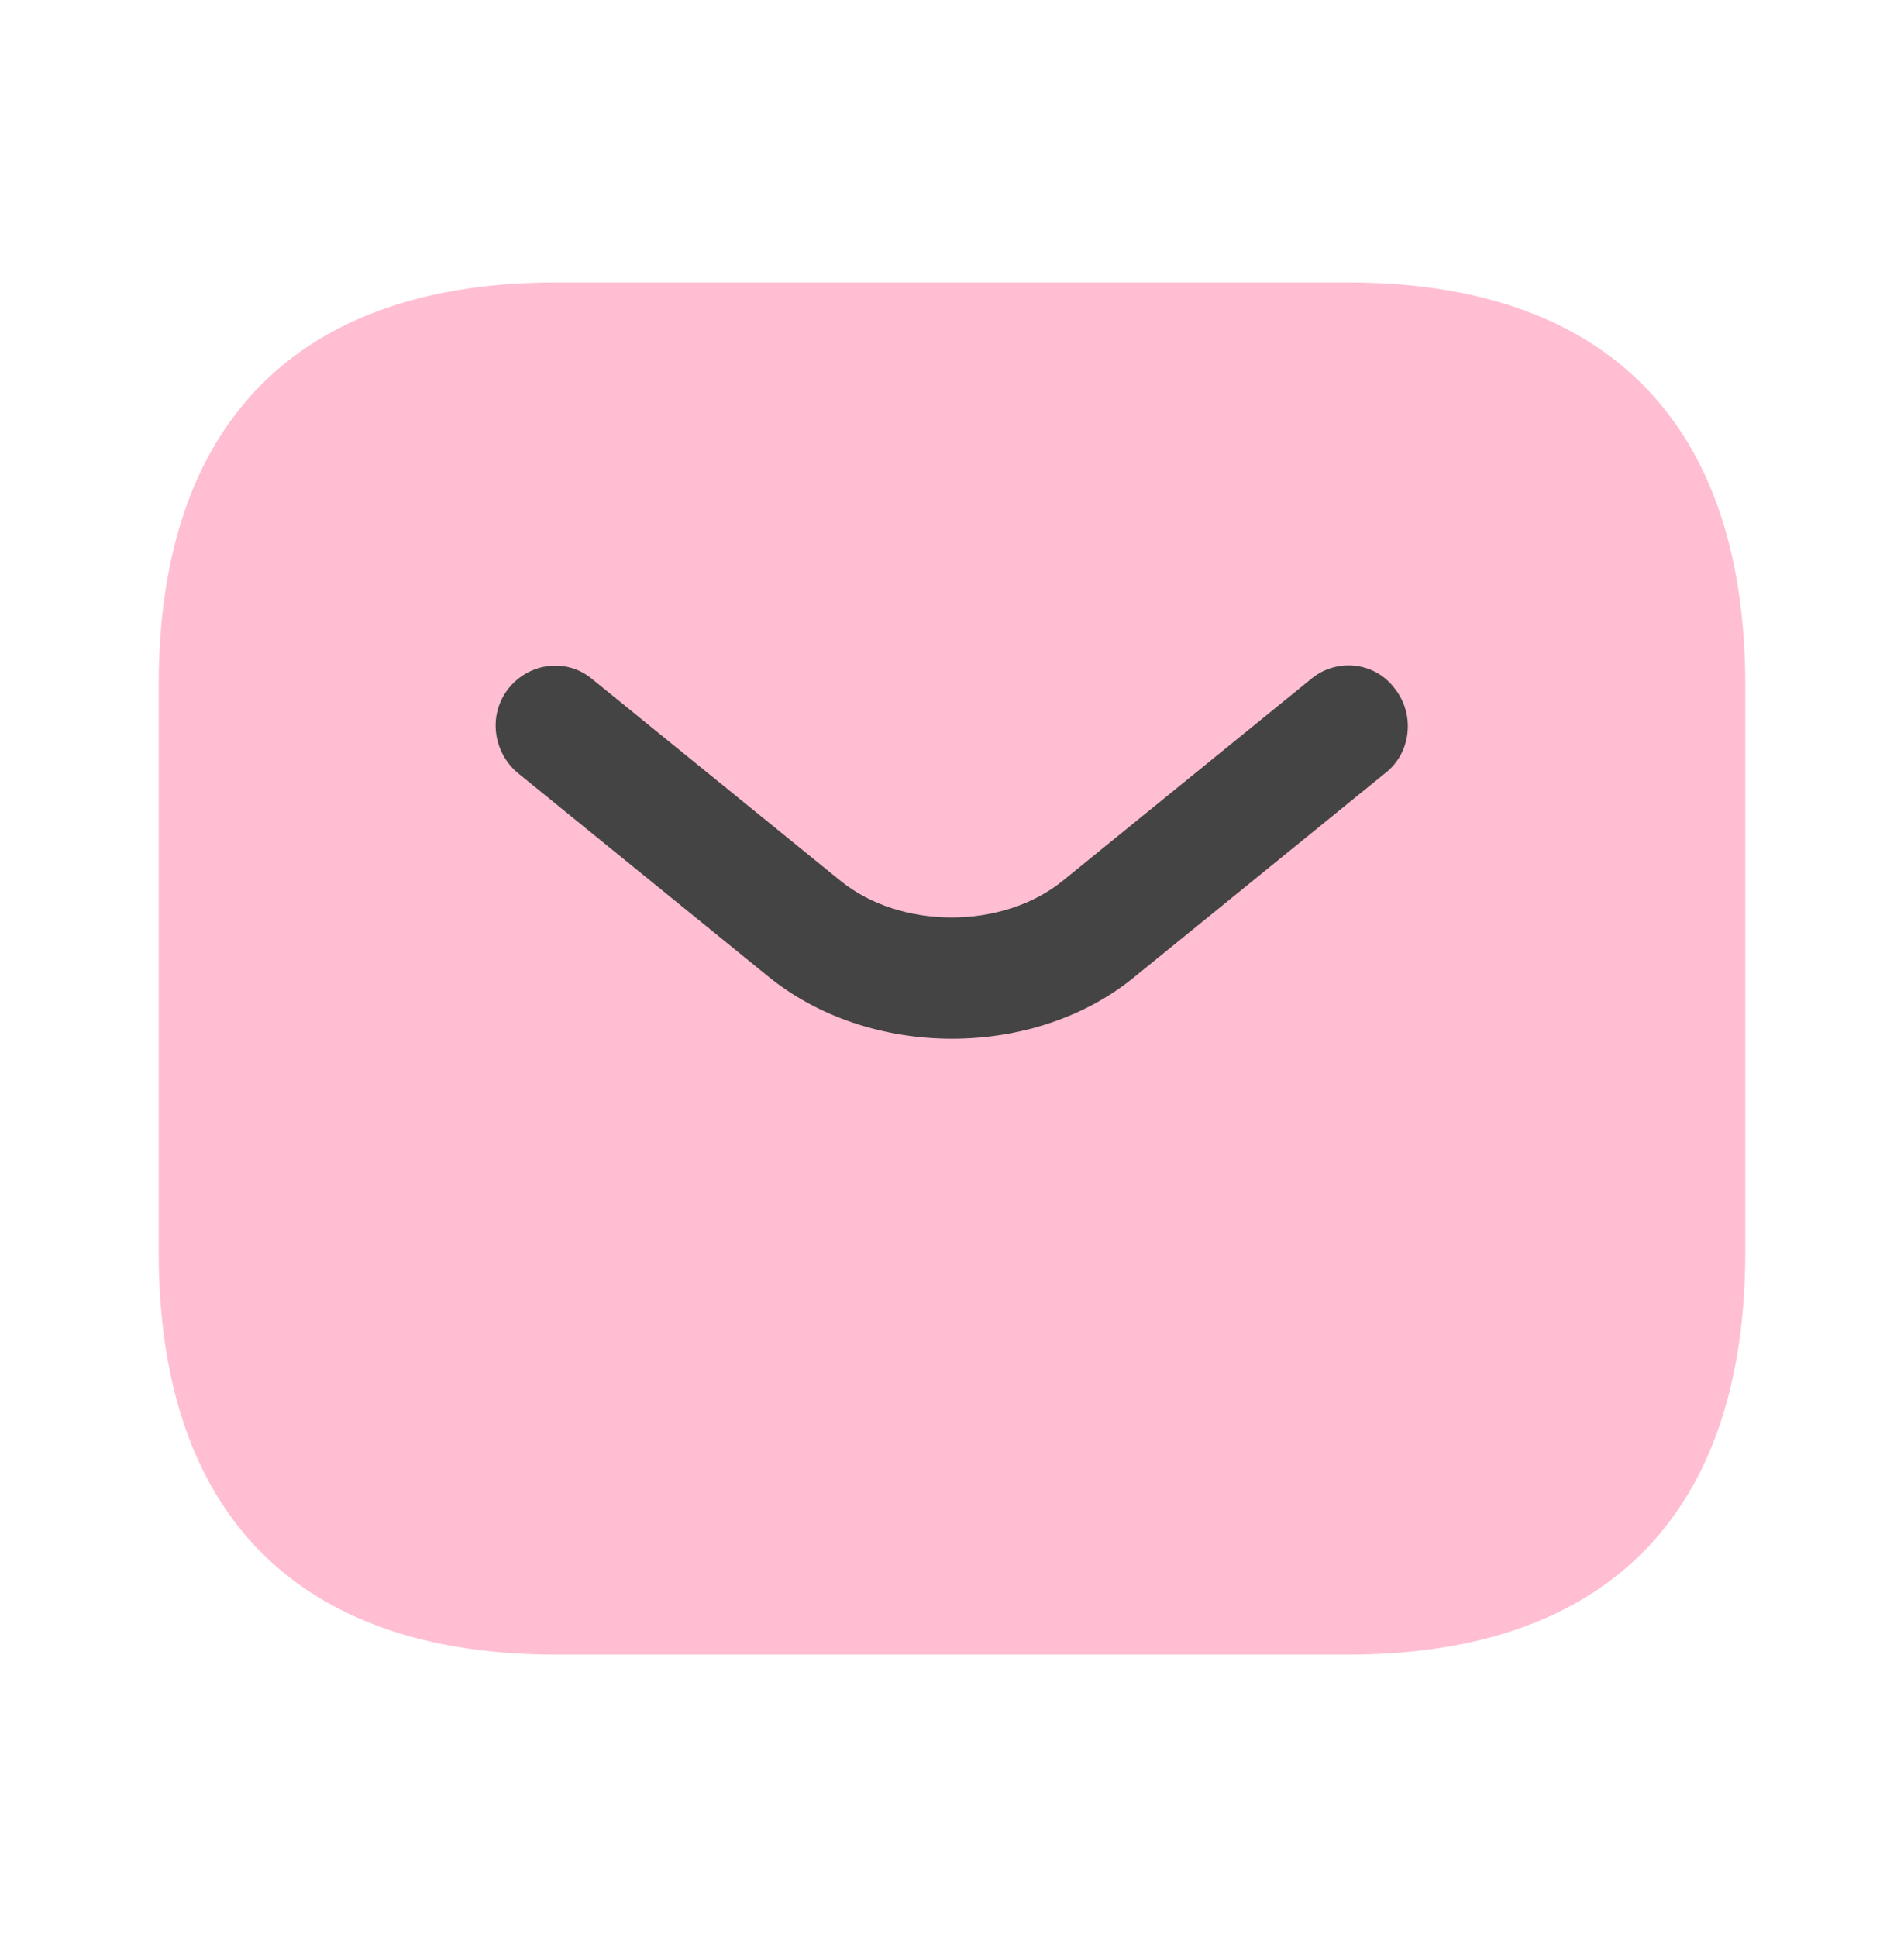
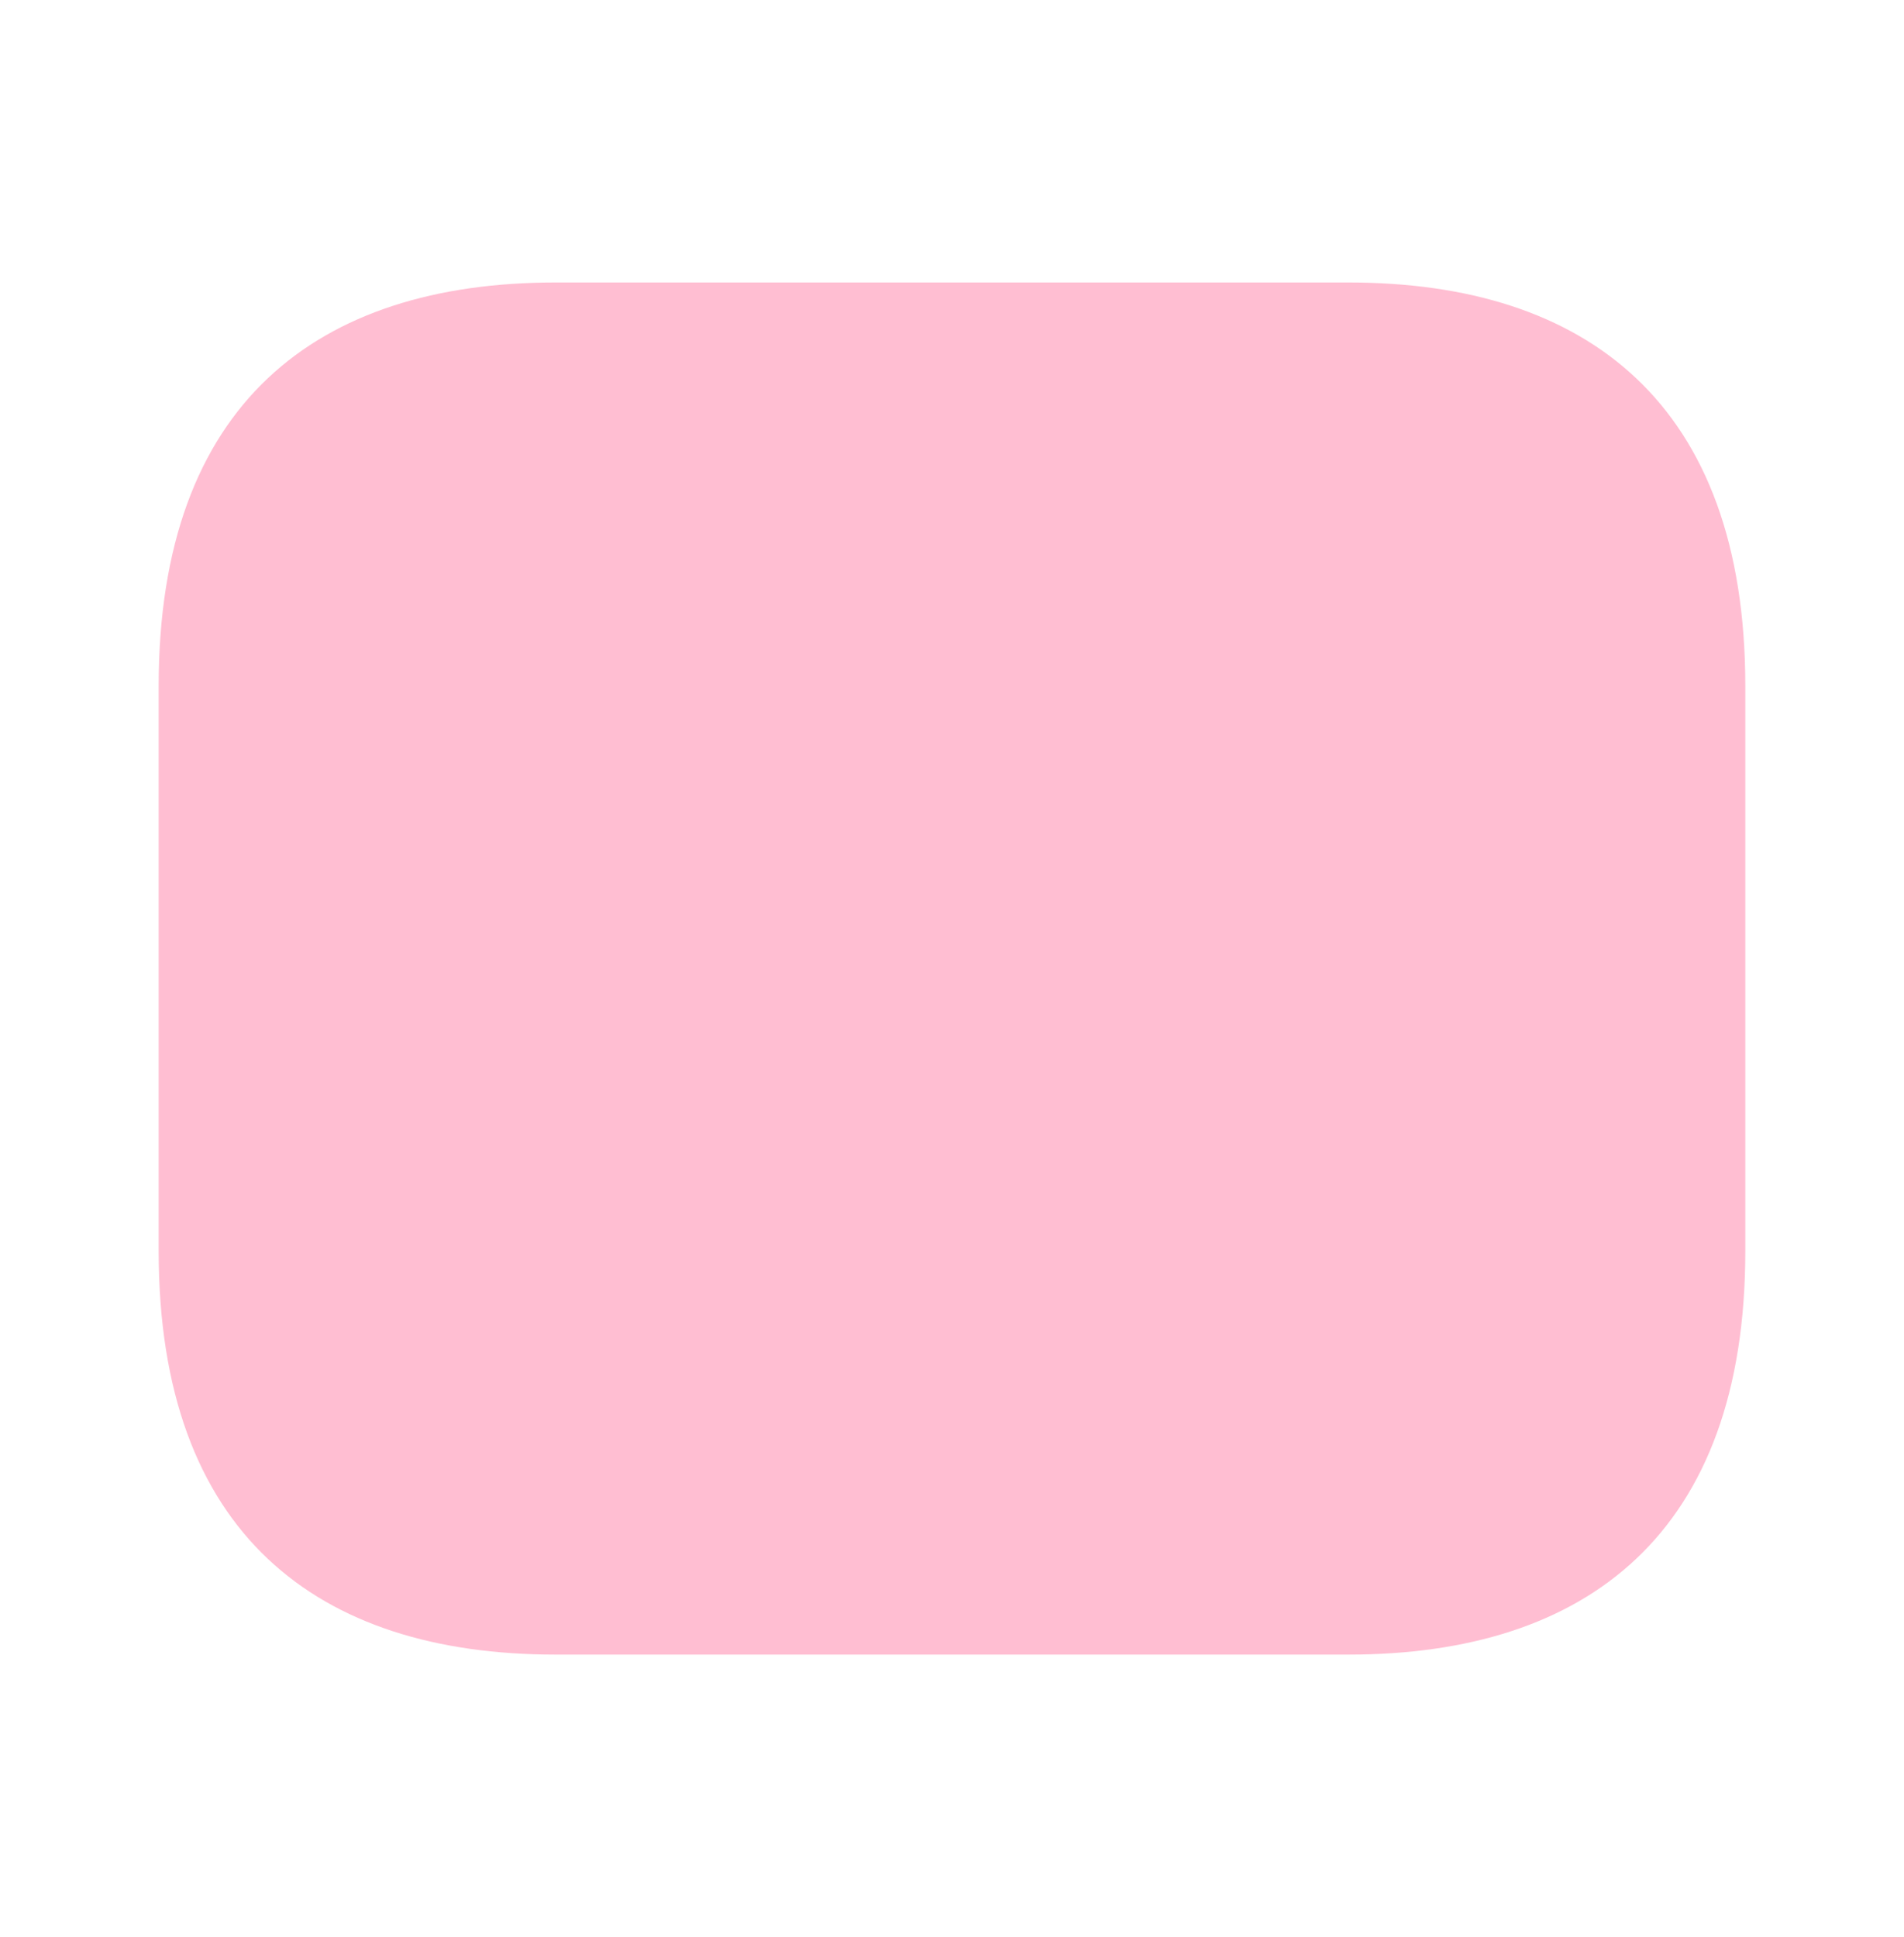
<svg xmlns="http://www.w3.org/2000/svg" width="58" height="59" viewBox="0 0 58 59" fill="none">
  <path opacity="0.4" d="M41.083 50.396H16.916C9.666 50.396 4.833 46.709 4.833 38.105V20.896C4.833 12.292 9.666 8.604 16.916 8.604H41.083C48.333 8.604 53.166 12.292 53.166 20.896V38.105C53.166 46.709 48.333 50.396 41.083 50.396Z" fill="#FF5E8E" />
-   <path d="M29 31.638C26.97 31.638 24.916 30.999 23.345 29.696L15.781 23.55C15.008 22.911 14.863 21.756 15.491 20.969C16.119 20.183 17.255 20.035 18.028 20.674L25.593 26.82C27.429 28.32 30.547 28.32 32.383 26.82L39.947 20.674C40.721 20.035 41.881 20.158 42.485 20.969C43.113 21.756 42.992 22.936 42.195 23.55L34.631 29.696C33.084 30.999 31.03 31.638 29 31.638Z" fill="#444444" />
</svg>